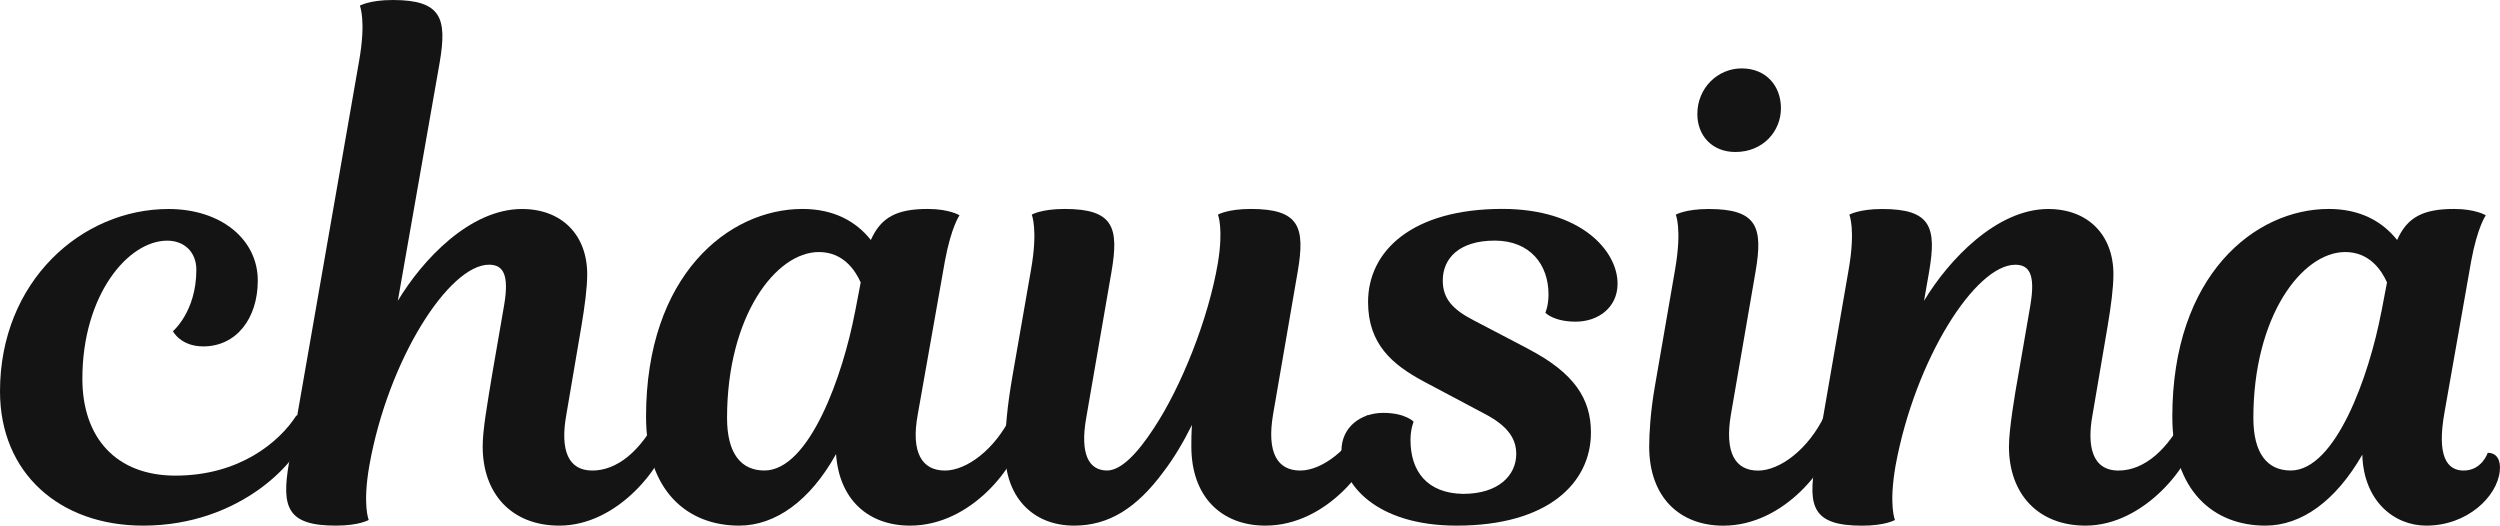
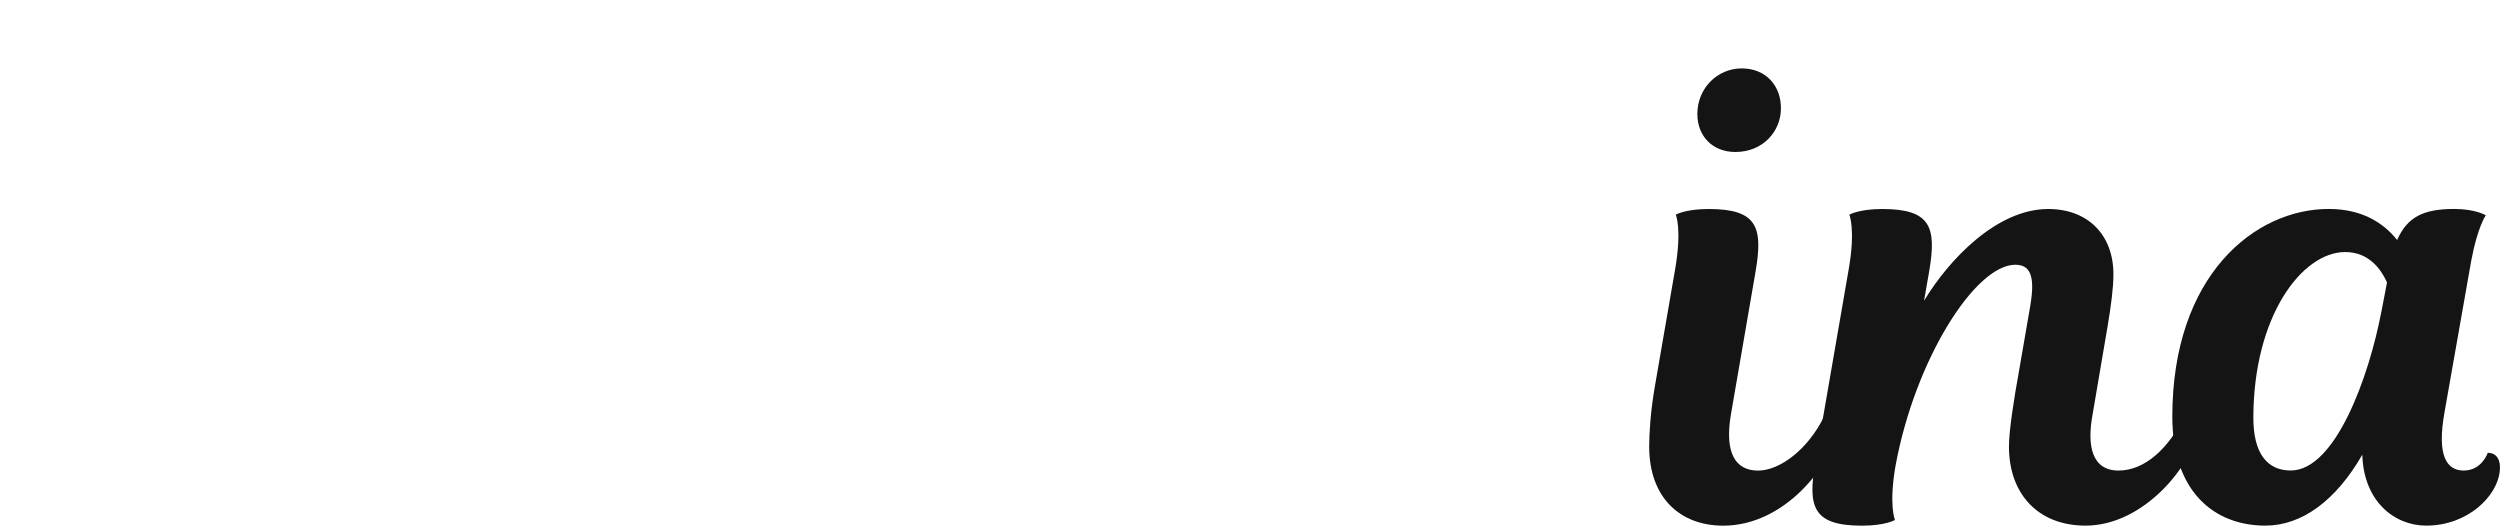
<svg xmlns="http://www.w3.org/2000/svg" viewBox="0 0 531.46 111.75" data-name="Calque 1" id="Calque_1">
  <defs>
    <style>
      .cls-1 {
        fill: #141414;
        stroke-width: 0px;
      }
    </style>
  </defs>
-   <path d="M0,83.2C0,59.77,17.38,44.43,35.82,44.43c11.17,0,18.98,6.46,18.98,15.21,0,8.08-4.58,14-11.58,14-4.85,0-6.46-3.23-6.46-3.23,0,0,4.98-4.17,4.98-13.06,0-3.77-2.56-6.19-6.19-6.19-8.35,0-18.04,11.58-18.04,29.35,0,12.65,7.27,20.6,19.79,20.6,13.6,0,22.08-7.13,25.71-12.79,1.75,0,2.69,1.08,2.15,3.5-1.35,5.92-13.87,19.92-34.73,19.92-17.77,0-30.43-11.17-30.43-28.54h0Z" class="cls-1" />
-   <path d="M140.03,88.32c1.75,0,2.96,1.08,2.56,3.5-1.35,7.13-11.17,19.92-23.69,19.92-10.1,0-16.29-6.73-16.29-16.83,0-3.5.94-8.75,2.02-15.35l2.56-14.81c1.08-6.46-.27-8.48-3.23-8.48-8.48,0-21.41,20.06-25.44,42.68-1.48,8.48-.13,11.58-.13,11.58,0,0-2.02,1.21-7,1.21-10.37,0-11.58-3.9-9.96-13.33l14.94-85.62c1.48-8.48.13-11.58.13-11.58,0,0,2.02-1.21,7-1.21,10.37,0,11.58,3.9,9.96,13.33l-8.89,50.62c5.25-8.75,15.35-19.52,26.39-19.52,8.48,0,13.87,5.52,13.87,13.87,0,2.96-.54,6.87-1.21,10.9l-3.23,18.98c-1.35,7.54.4,11.85,5.52,11.85s10.23-3.9,14.14-11.71h-.02Z" class="cls-1" />
-   <path d="M195.09,88.18c-1.48,8.08.94,11.85,5.79,11.85,4.58,0,10.64-4.44,14.14-11.71,1.75,0,2.96,1.08,2.56,3.5-1.35,7.13-11.04,19.92-24.1,19.92-8.89,0-15.08-5.52-15.75-15.21-5.52,9.96-12.92,15.21-20.6,15.21-11.04,0-19.79-7.4-19.79-23.16,0-30.02,17.5-44.16,33.25-44.16,6.73,0,11.44,2.69,14.54,6.6,2.15-4.85,5.52-6.6,12.12-6.6,4.58,0,6.73,1.35,6.73,1.35,0,0-1.75,2.42-3.1,9.69l-5.79,32.71h0ZM181.76,66.37l1.21-6.33c-1.21-2.69-3.77-6.46-8.89-6.46-9.15,0-19.52,13.6-19.52,35.27,0,7.54,2.96,11.17,7.94,11.17,9.56,0,16.69-20.19,19.25-33.66h0Z" class="cls-1" />
-   <path d="M253.39,90.34c-1.88,3.77-3.9,7.14-6.06,9.96-5.65,7.67-11.58,11.44-18.98,11.44-9.02,0-14.67-6.33-14.67-15.62,0-4.98.4-9.56,1.62-16.56l3.9-22.35c1.48-8.48.13-11.58.13-11.58,0,0,2.02-1.21,7-1.21,10.37,0,11.58,3.9,9.96,13.33l-5.38,31.1c-1.35,7.67.54,11.17,4.44,11.17,2.96,0,6.46-3.63,9.96-9.02,5.79-8.75,11.58-23.16,13.6-35.14,1.21-7.4,0-10.23,0-10.23,0,0,2.02-1.21,7-1.21,10.37,0,11.58,3.9,9.96,13.33l-5.25,30.43c-1.35,8.08.94,11.85,5.79,11.85,4.58,0,10.63-4.44,14.14-11.71,1.75,0,2.96,1.08,2.56,3.5-1.35,7.13-11.04,19.92-24.1,19.92-9.29,0-15.75-6.06-15.75-16.83,0-1.21,0-2.69.13-4.58h0Z" class="cls-1" />
-   <path d="M324.88,74.18c9.83,5.12,13.33,10.64,13.33,17.77,0,10.64-9.02,19.79-28.54,19.79-17.23,0-24.5-8.89-24.5-15.89,0-5.12,4.17-8.08,8.89-8.08s6.46,1.88,6.46,1.88c0,0-.67,1.48-.67,3.9,0,6.6,3.5,11.31,11.17,11.44,7.67,0,11.31-4.04,11.31-8.48,0-3.23-1.75-5.92-6.6-8.48l-13.19-7c-6.46-3.5-11.71-7.81-11.71-16.83,0-10.9,9.42-19.79,28.54-19.79,16.69,0,24.5,8.89,24.5,15.89,0,5.12-4.17,8.08-8.89,8.08s-6.46-1.89-6.46-1.89c0,0,.67-1.48.67-3.9,0-6.33-3.9-11.44-11.44-11.44s-11.04,3.77-11.04,8.48c0,3.9,2.15,6.19,6.6,8.48l11.58,6.06h0Z" class="cls-1" />
  <path d="M356.11,57.22c1.48-8.62.13-11.58.13-11.58,0,0,2.02-1.21,7-1.21,10.37,0,11.58,3.9,9.96,13.33l-5.25,30.43c-1.35,8.08.94,11.85,5.79,11.85,4.58,0,10.64-4.44,14.14-11.71,1.75,0,2.96,1.08,2.56,3.5-1.35,7.13-11.04,19.92-24.1,19.92-9.29,0-15.75-6.06-15.75-16.83,0-2.69.27-7.4,1.21-12.79,0,0,4.31-24.91,4.31-24.91ZM370.25,14.54c5.12,0,8.35,3.63,8.35,8.48s-3.77,9.29-9.69,9.29c-4.85,0-8.08-3.37-8.08-8.08,0-5.52,4.31-9.69,9.42-9.69h0Z" class="cls-1" />
  <path d="M431.64,64.76c1.08-6.46-.27-8.48-3.23-8.48-8.48,0-21.27,20.06-25.44,42.68-1.48,8.48-.13,11.58-.13,11.58,0,0-2.02,1.21-7,1.21-10.37,0-11.58-3.9-9.96-13.33l7.13-41.2c1.48-8.48.13-11.58.13-11.58,0,0,2.02-1.21,7-1.21,10.37,0,11.58,3.9,9.96,13.33l-1.08,6.19c5.25-8.75,15.48-19.52,26.39-19.52,8.48,0,13.87,5.52,13.87,13.87,0,2.96-.54,6.87-1.21,10.9l-3.23,18.98c-1.21,6.6-.13,11.85,5.52,11.85s10.64-4.71,14.14-11.71c1.75,0,2.96,1.08,2.56,3.5-1.08,6.87-11.17,19.92-23.7,19.92-10.1,0-16.29-6.73-16.29-16.83,0-3.5,1.21-10.91,2.02-15.35l2.56-14.81h0Z" class="cls-1" />
  <path d="M519.69,87.51c-1.75,9.56.54,12.52,4.04,12.52,3.9,0,5.12-3.77,5.12-3.77,1.88,0,2.83,1.48,2.56,3.9-.54,5.38-6.87,11.58-15.62,11.58-6.87,0-13.33-5.25-13.6-15.08-5.65,9.83-12.92,15.08-20.6,15.08-11.04,0-19.79-7.4-19.79-23.16,0-30.02,17.5-44.16,33.25-44.16,6.73,0,11.44,2.69,14.54,6.6,2.15-4.85,5.52-6.6,12.12-6.6,4.58,0,6.73,1.35,6.73,1.35,0,0-1.75,2.42-3.1,9.69l-5.65,32.04h0ZM506.23,66.37l1.21-6.33c-1.21-2.69-3.77-6.46-8.89-6.46-9.16,0-19.52,13.6-19.52,35.27,0,7.54,2.96,11.17,7.94,11.17,9.56,0,16.69-20.19,19.25-33.66h.01Z" class="cls-1" />
</svg>